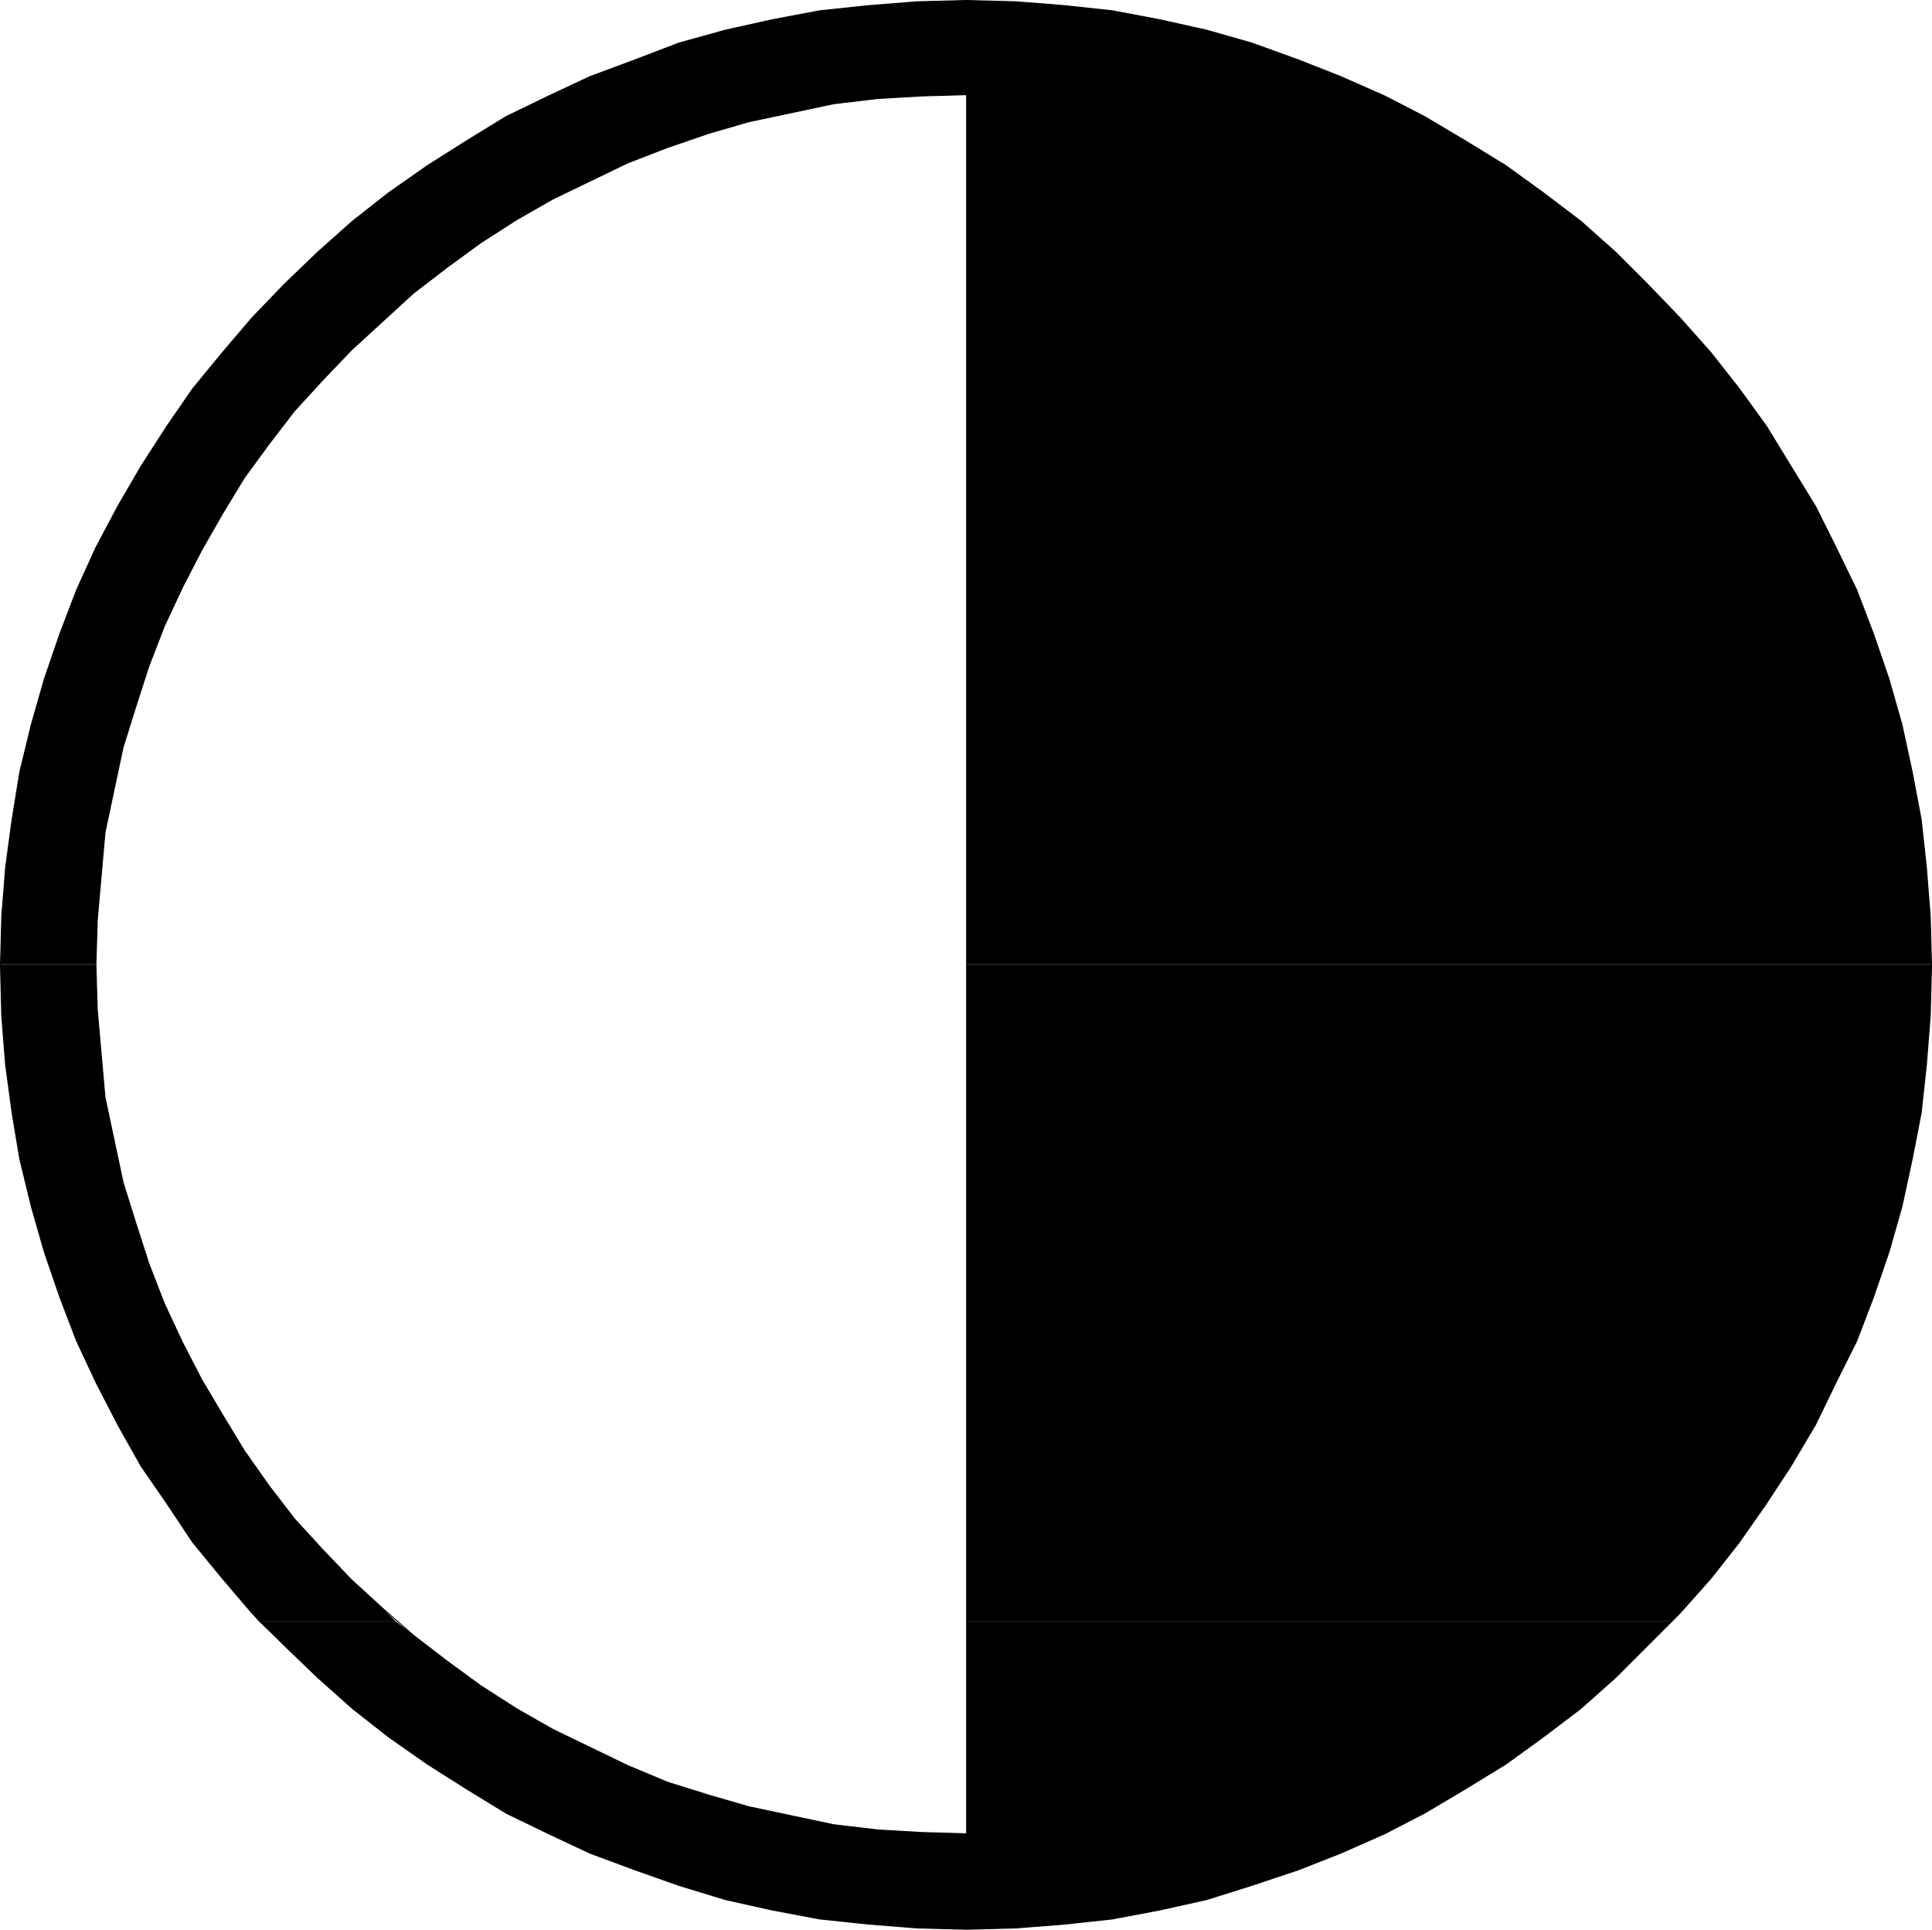
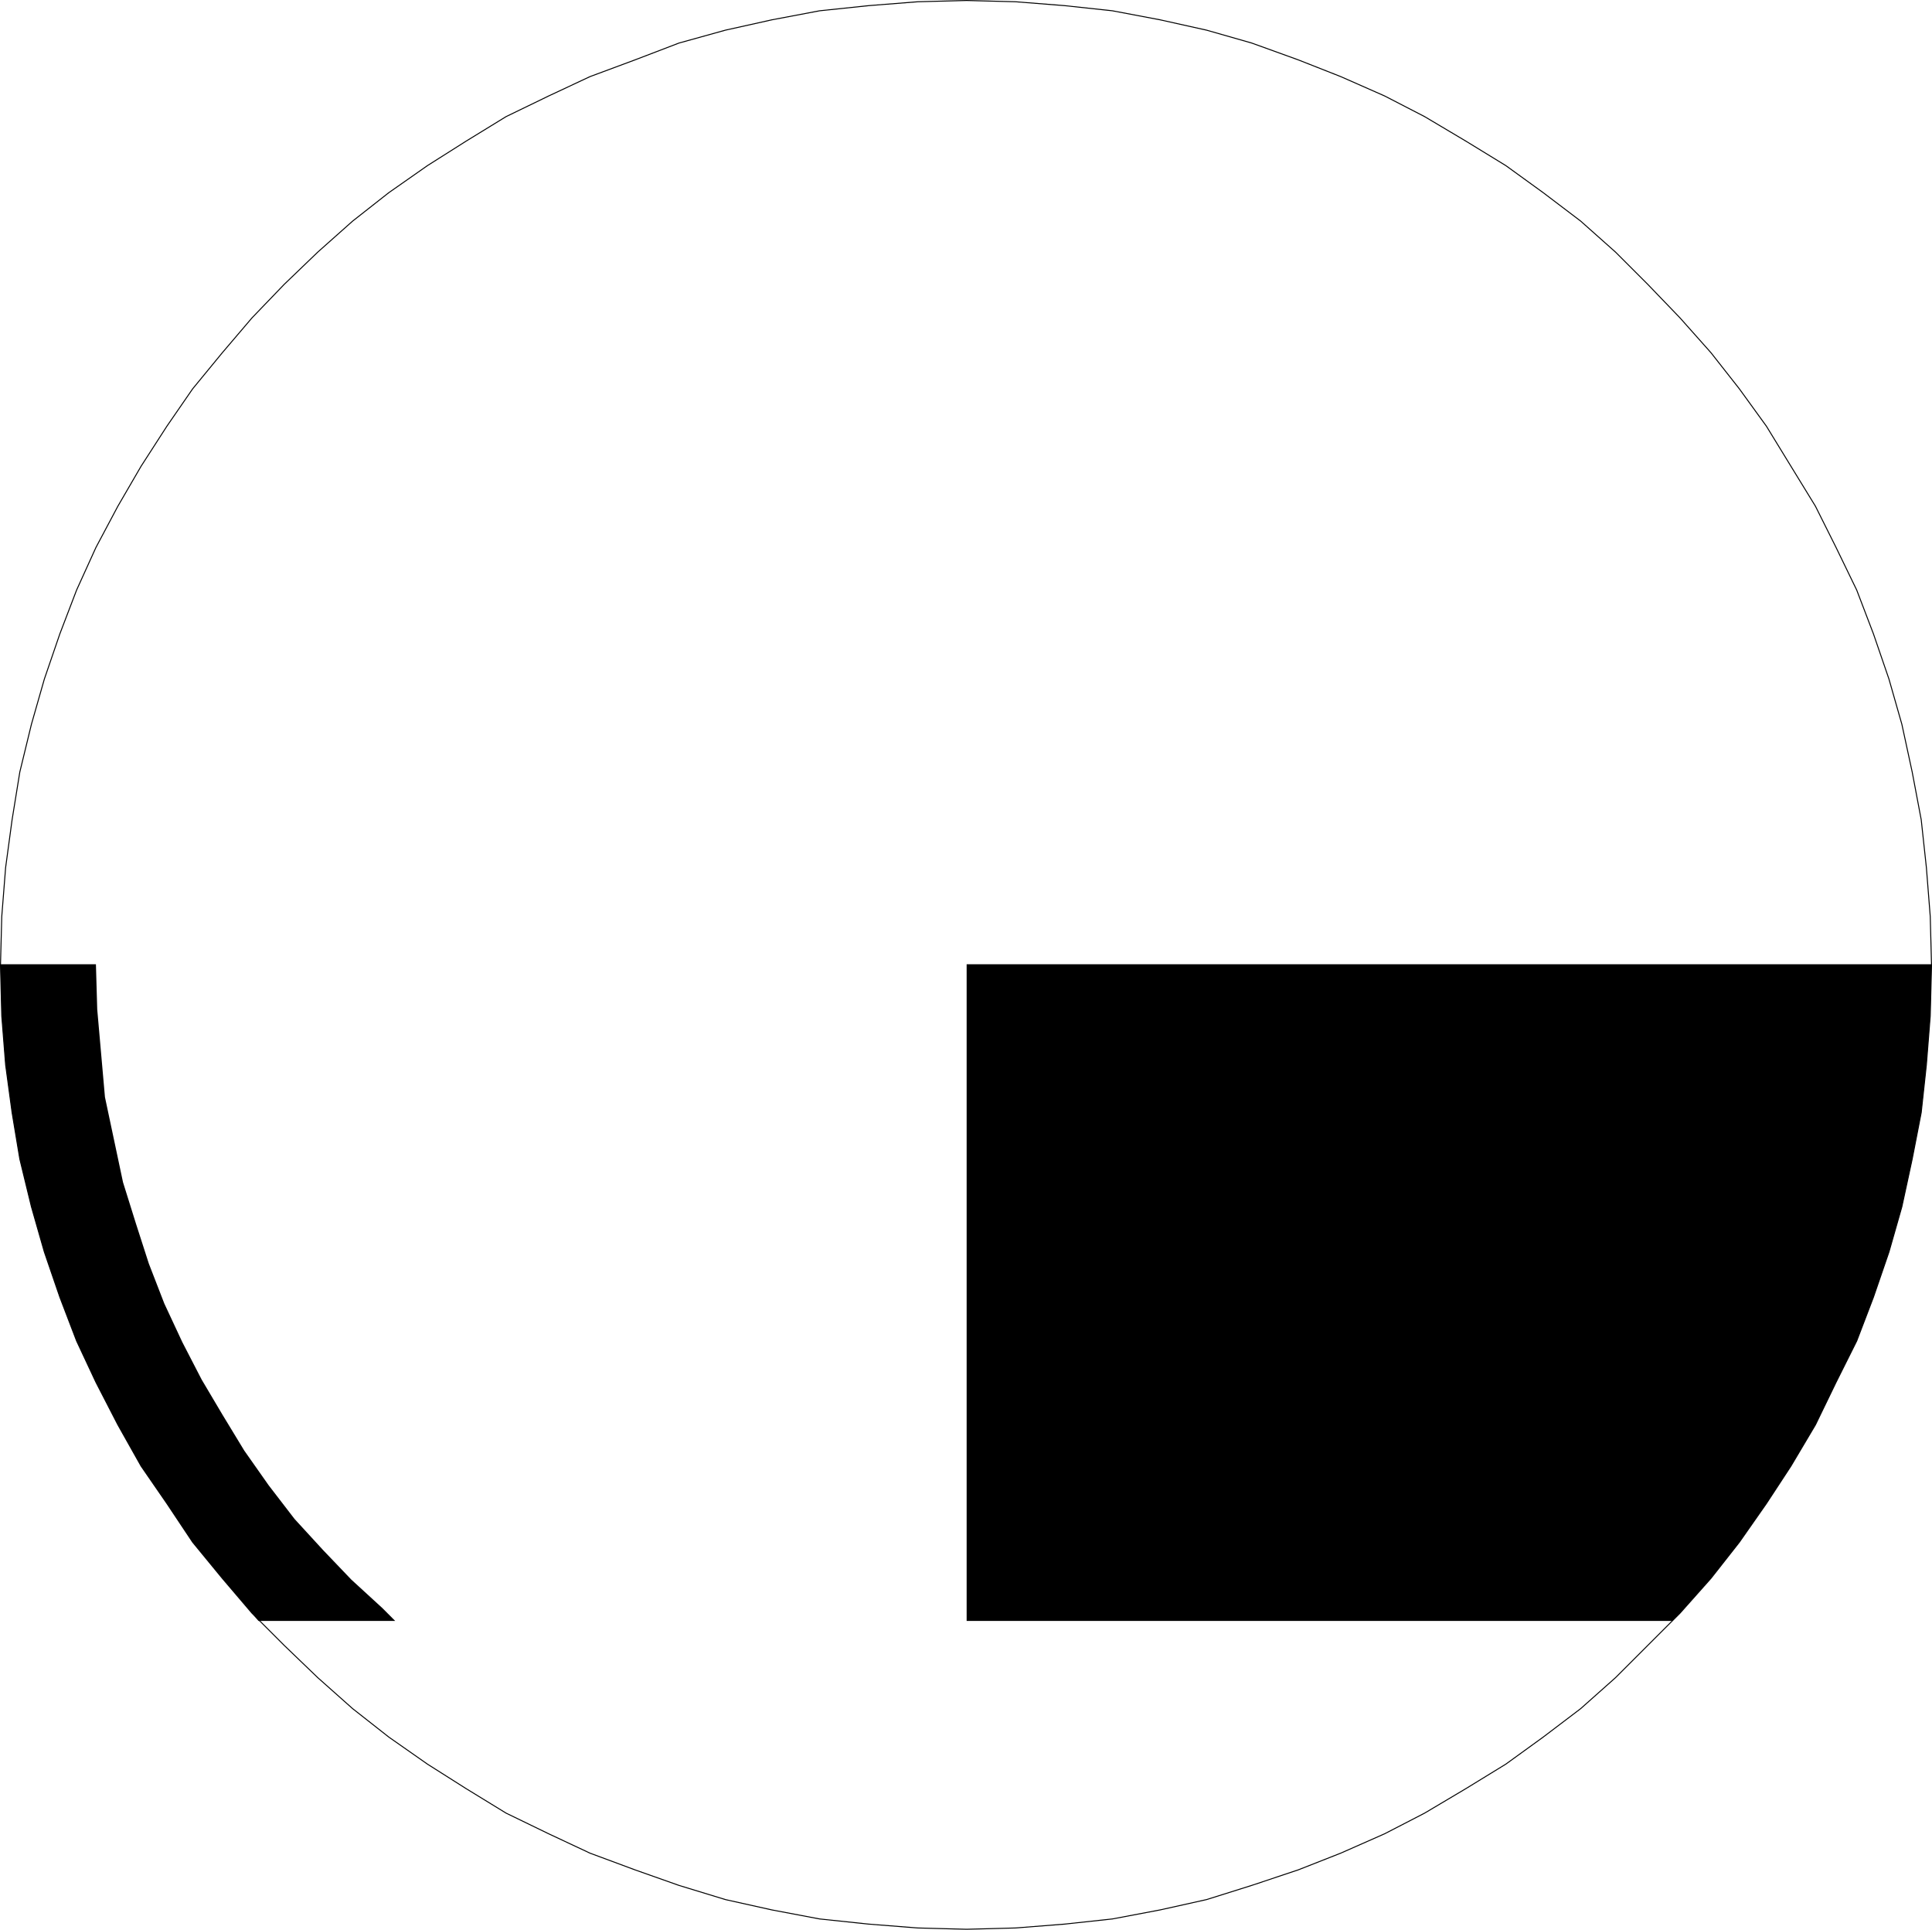
<svg xmlns="http://www.w3.org/2000/svg" width="359.458" height="358.982">
-   <path d="m.09 179.372.239-8.883.719-9.117 1.203-8.883 1.437-8.879 2.16-8.879 2.403-8.402 2.879-8.399 3.12-8.16 3.598-7.922 4.082-7.68 4.32-7.437 4.798-7.441 4.8-6.961 5.52-6.719 5.52-6.48 6-6.239 6.242-6 6.48-5.761 6.719-5.282 7.199-5.039 7.2-4.558 7.44-4.563 7.923-3.84 7.68-3.597 8.398-3.121 8.16-3.122 8.64-2.398 8.641-1.922 8.879-1.68 9.121-.957 9.117-.722 9.121-.238 9.121.238 9.122.722 8.878.957 8.88 1.68 8.64 1.922 8.398 2.398 8.641 3.122 7.922 3.12 8.16 3.598 7.438 3.84 7.68 4.563 7.44 4.558 6.962 5.04 6.96 5.28 6.477 5.762 6 6 6 6.239 5.762 6.48 5.281 6.719 5.04 6.96 4.558 7.442 4.562 7.438 3.84 7.68 3.84 7.921 3.117 8.16 2.883 8.399 2.398 8.402 1.922 8.88 1.68 8.878.96 8.883.72 9.117.238 8.883h-179.52V17.61l-8.398.238-8.16.48-8.16.962-7.922 1.68-7.918 1.68-7.442 2.16-7.68 2.64-7.44 2.879-6.958 3.36-6.96 3.362-6.72 3.84-6.722 4.32-6.238 4.56-6.243 4.8-5.757 5.277-5.762 5.282-5.277 5.52-5.282 5.76-4.8 6.24-4.56 6.241-4.081 6.72-3.84 6.718-3.598 6.96-3.359 7.2-2.883 7.441-2.398 7.442-2.403 7.68-1.68 7.917-1.679 7.922-1.437 16.32-.243 8.16H.091" />
  <path d="m48.09 301.532-1.203-1.441-5.52-6.48-5.519-6.72-4.8-7.203-4.797-6.957-4.32-7.68-4.083-7.921-3.597-7.68-3.121-8.16-2.88-8.399-2.402-8.402-2.16-8.879-1.437-8.64-1.203-8.88-.72-9.12-.237-9.36v-.238h17.757l.243 8.398 1.437 16.32 1.68 7.919 1.68 7.921 2.402 7.68 2.398 7.441 2.883 7.438 3.36 7.2 3.597 6.96 3.84 6.48 4.082 6.72 4.558 6.48 4.801 6.242 5.282 5.758 5.277 5.52 5.762 5.28 2.398 2.403H48.091m131.757 0v-122.16h179.52v.238l-.238 9.36-.72 9.12-.96 8.88-1.68 8.64-1.922 8.879-2.398 8.402-2.883 8.399-3.117 8.16-3.84 7.68-3.84 7.921-4.562 7.68-4.559 6.957-5.039 7.203-5.281 6.72-5.762 6.48-1.437 1.44H179.848" />
-   <path d="m48.09 301.532 4.797 4.559 6.243 6 6.48 5.757 6.719 5.282 7.199 5.039 7.2 4.562 7.44 4.559 7.923 3.84 7.68 3.601 8.398 3.117 8.16 2.883 8.64 2.637 8.641 1.922 8.879 1.68 9.121.96 9.117.72 9.121.241 9.121-.242 9.122-.719 8.878-.96 8.88-1.68 8.64-1.922 8.398-2.637 8.641-2.883 7.922-3.117 8.16-3.601 7.438-3.84 7.68-4.559 7.44-4.562 6.962-5.04 6.96-5.28 6.477-5.758 6-6 4.563-4.56H179.848v39.599l-8.398-.239-8.16-.48-8.16-.961-7.922-1.68-7.918-1.68-7.442-2.16-7.68-2.398-7.44-3.121-6.958-3.36-6.96-3.363-6.72-3.84-6.722-4.316-6.238-4.563-6.243-4.8-3.359-2.637H48.091" />
-   <path fill="none" stroke="#000" stroke-miterlimit="10" stroke-width=".181" d="M179.848 341.13V17.61l-8.398.238-8.16.48-8.16.962-7.922 1.68-7.918 1.68-7.442 2.16-7.68 2.64-7.44 2.879-6.958 3.36-6.96 3.362-6.72 3.84-6.722 4.32-6.238 4.56-6.243 4.8-5.757 5.277-5.762 5.282-5.277 5.52-5.282 5.76-4.8 6.24-4.56 6.241-4.081 6.72-3.84 6.718-3.598 6.96-3.359 7.2-2.883 7.441-2.398 7.442-2.403 7.68-1.68 7.917-1.679 7.922-1.437 16.32-.243 8.16.243 8.4 1.437 16.32 1.68 7.917 1.68 7.922 2.402 7.68 2.398 7.441 2.883 7.438 3.36 7.2 3.597 6.96 3.84 6.48 4.082 6.72 4.558 6.48 4.801 6.242 5.282 5.758 5.277 5.52 5.762 5.28 5.757 5.04 6.243 4.8 6.238 4.563 6.723 4.316 6.718 3.84 6.961 3.363 6.957 3.36 7.442 3.12 7.68 2.4 7.44 2.16 7.919 1.68 7.922 1.679 8.16.96 8.16.481 8.398.239" />
  <path fill="none" stroke="#000" stroke-miterlimit="10" stroke-width=".181" d="m179.848 358.891-9.12-.242-9.118-.719-9.121-.96-8.879-1.68-8.64-1.922-8.641-2.637-8.16-2.883-8.399-3.117-7.68-3.601-7.921-3.84-7.442-4.559-7.199-4.562-7.2-5.04-6.718-5.28-6.48-5.758-6.243-6-6-6-5.52-6.48-5.519-6.72-4.8-7.203-4.797-6.957-4.32-7.68-4.083-7.921-3.597-7.68-3.121-8.16-2.88-8.399-2.402-8.402-2.16-8.879-1.437-8.64-1.203-8.88-.72-9.12-.237-9.36.238-9.121.719-9.117 1.203-8.883 1.437-8.879 2.16-8.879 2.403-8.402 2.879-8.399 3.12-8.16 3.598-7.922 4.082-7.68 4.32-7.437 4.798-7.441 4.8-6.961 5.52-6.719 5.52-6.48 6-6.239 6.242-6 6.48-5.761 6.719-5.282 7.199-5.039 7.2-4.558 7.44-4.563 7.923-3.84 7.68-3.597 8.398-3.121 8.16-3.122 8.64-2.398 8.641-1.922 8.879-1.68 9.121-.957 9.117-.722 9.121-.238 9.121.238 9.122.722 8.878.957 8.88 1.68 8.64 1.922 8.398 2.398 8.641 3.122 7.922 3.12 8.16 3.598 7.438 3.84 7.68 4.563 7.44 4.558 6.962 5.04 6.96 5.28 6.477 5.762 6 6 6 6.239 5.762 6.48 5.281 6.719 5.04 6.96 4.558 7.442 4.562 7.438 3.84 7.68 3.84 7.921 3.117 8.16 2.883 8.399 2.398 8.402 1.922 8.88 1.68 8.878.96 8.883.72 9.117.238 9.121-.238 9.36-.72 9.12-.96 8.88-1.68 8.64-1.922 8.879-2.398 8.402-2.883 8.399-3.117 8.16-3.84 7.68-3.84 7.921-4.562 7.68-4.559 6.957-5.039 7.203-5.281 6.72-5.762 6.48-12 12-6.476 5.757-6.961 5.282-6.961 5.039-7.442 4.562-7.68 4.559-7.437 3.84-8.16 3.601-7.922 3.117-8.64 2.883-8.399 2.637-8.64 1.922-8.88 1.68-8.878.96-9.122.72-9.12.241" />
</svg>